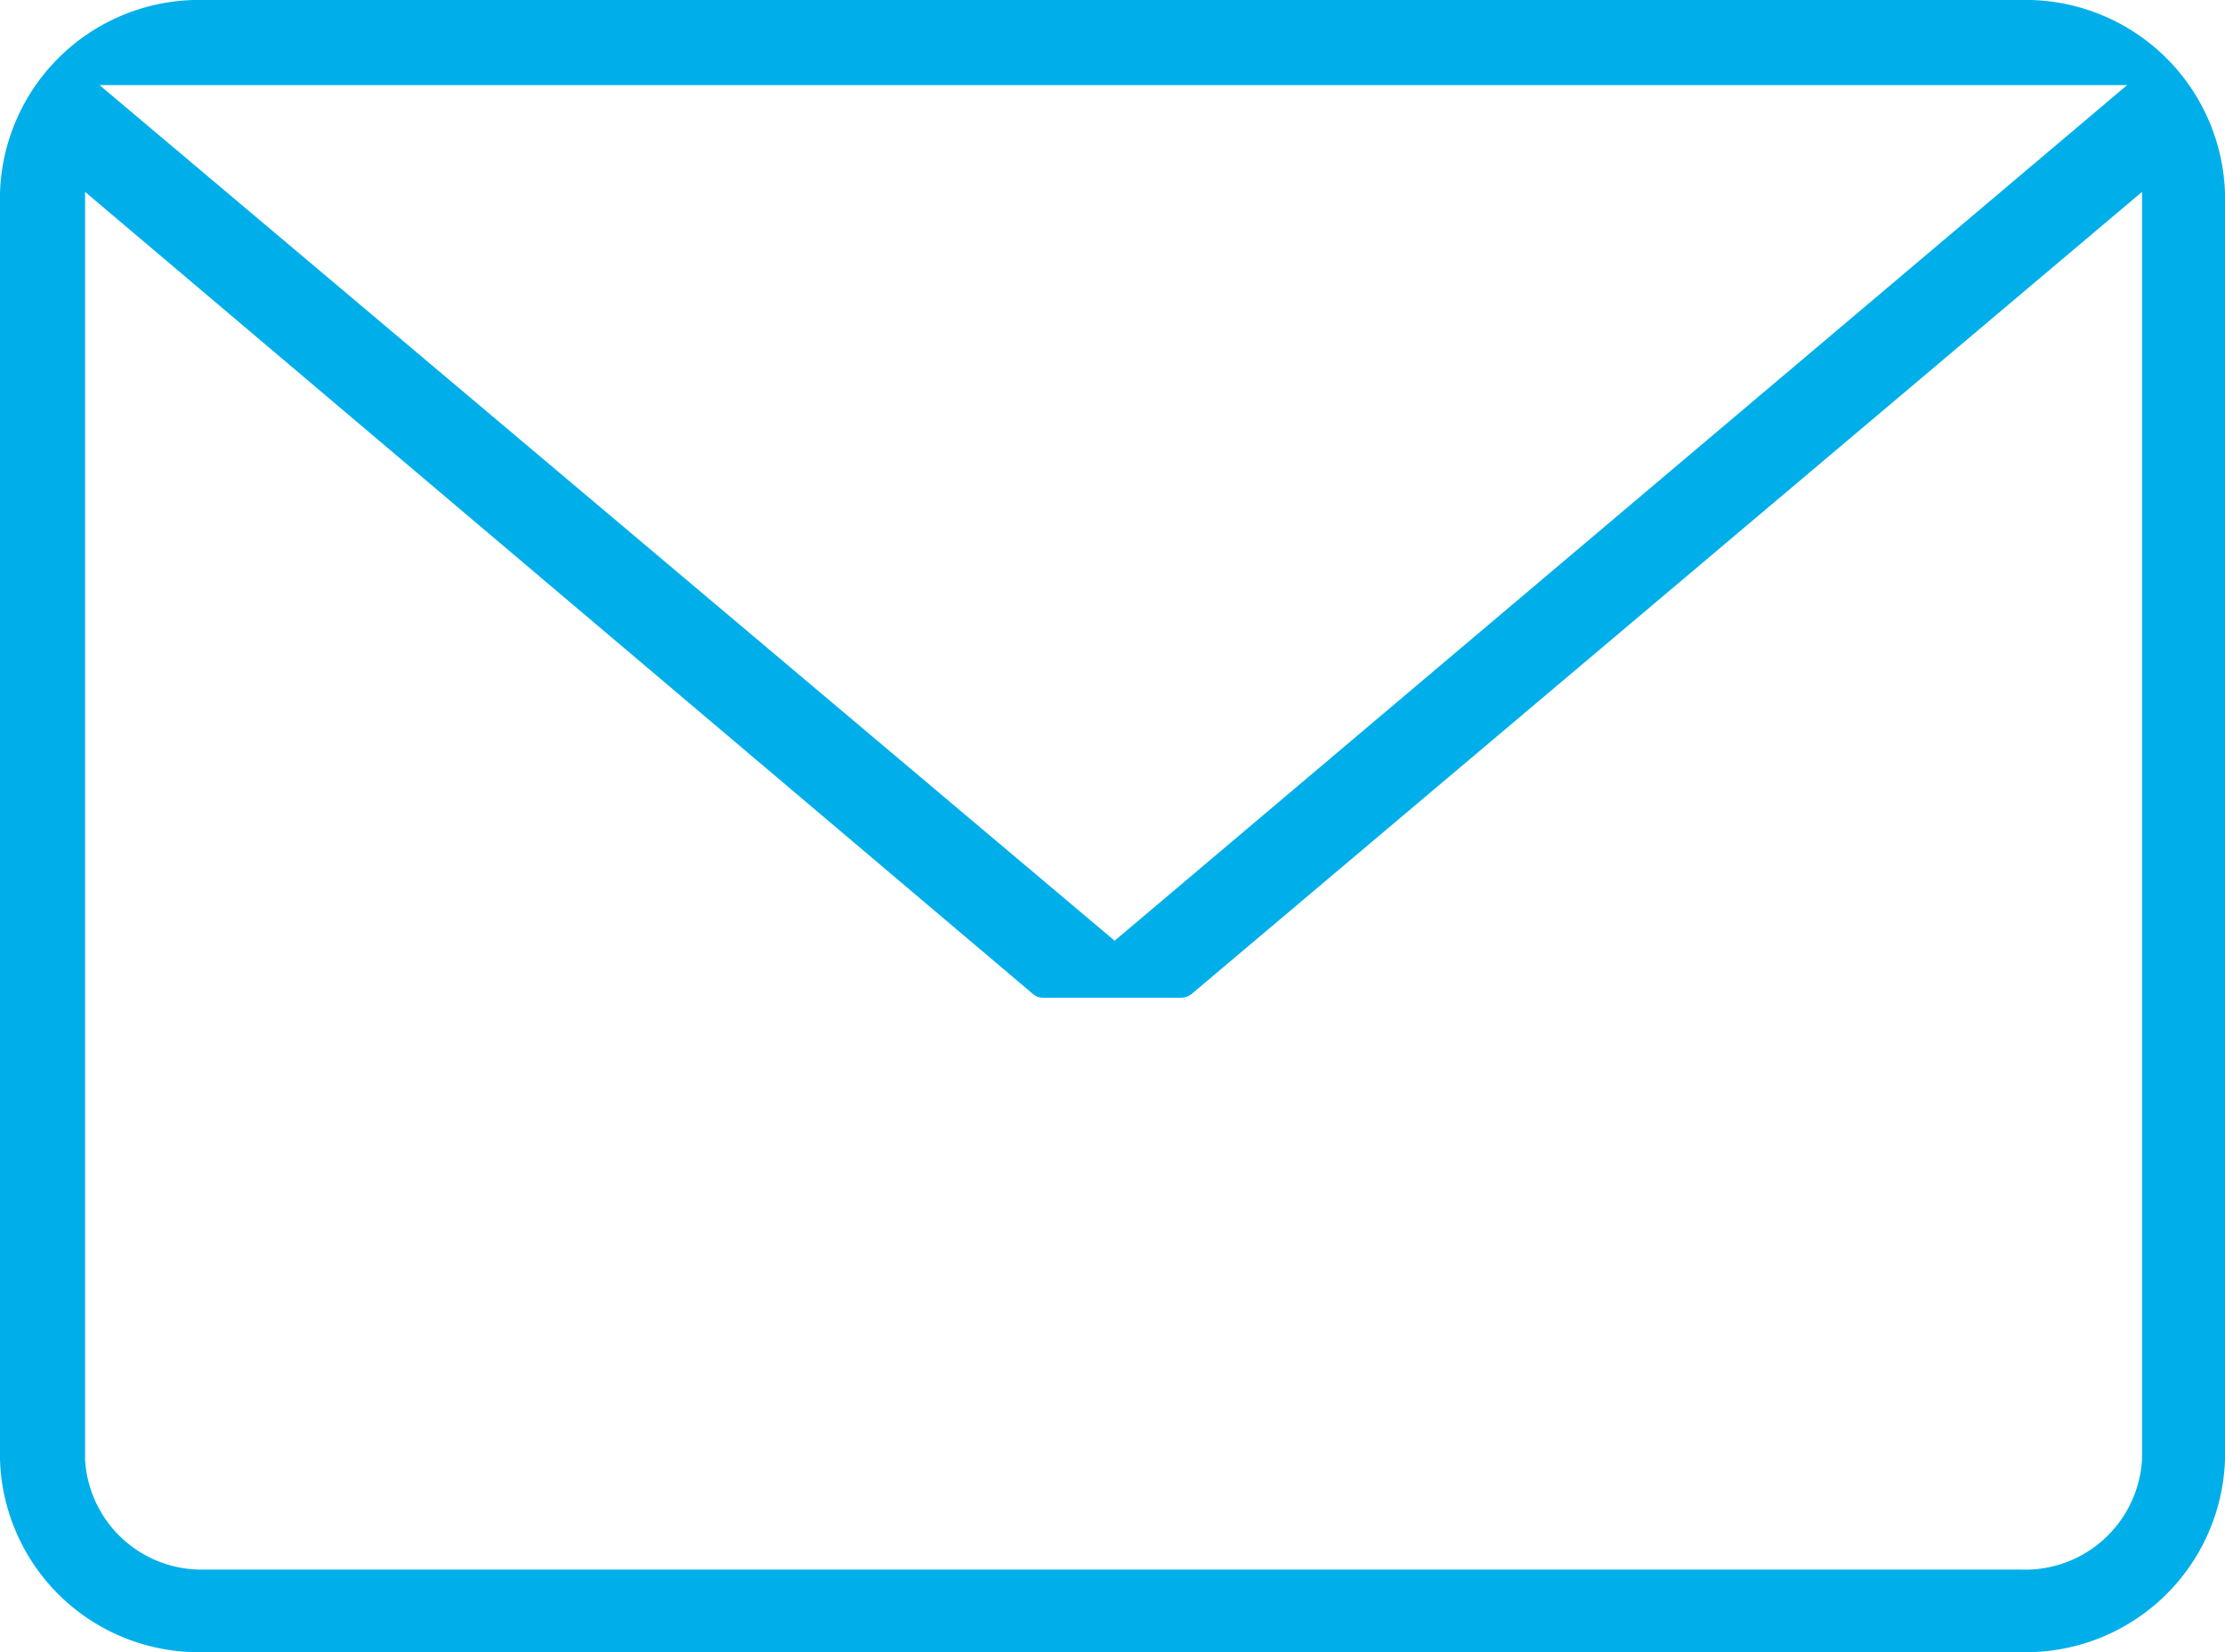
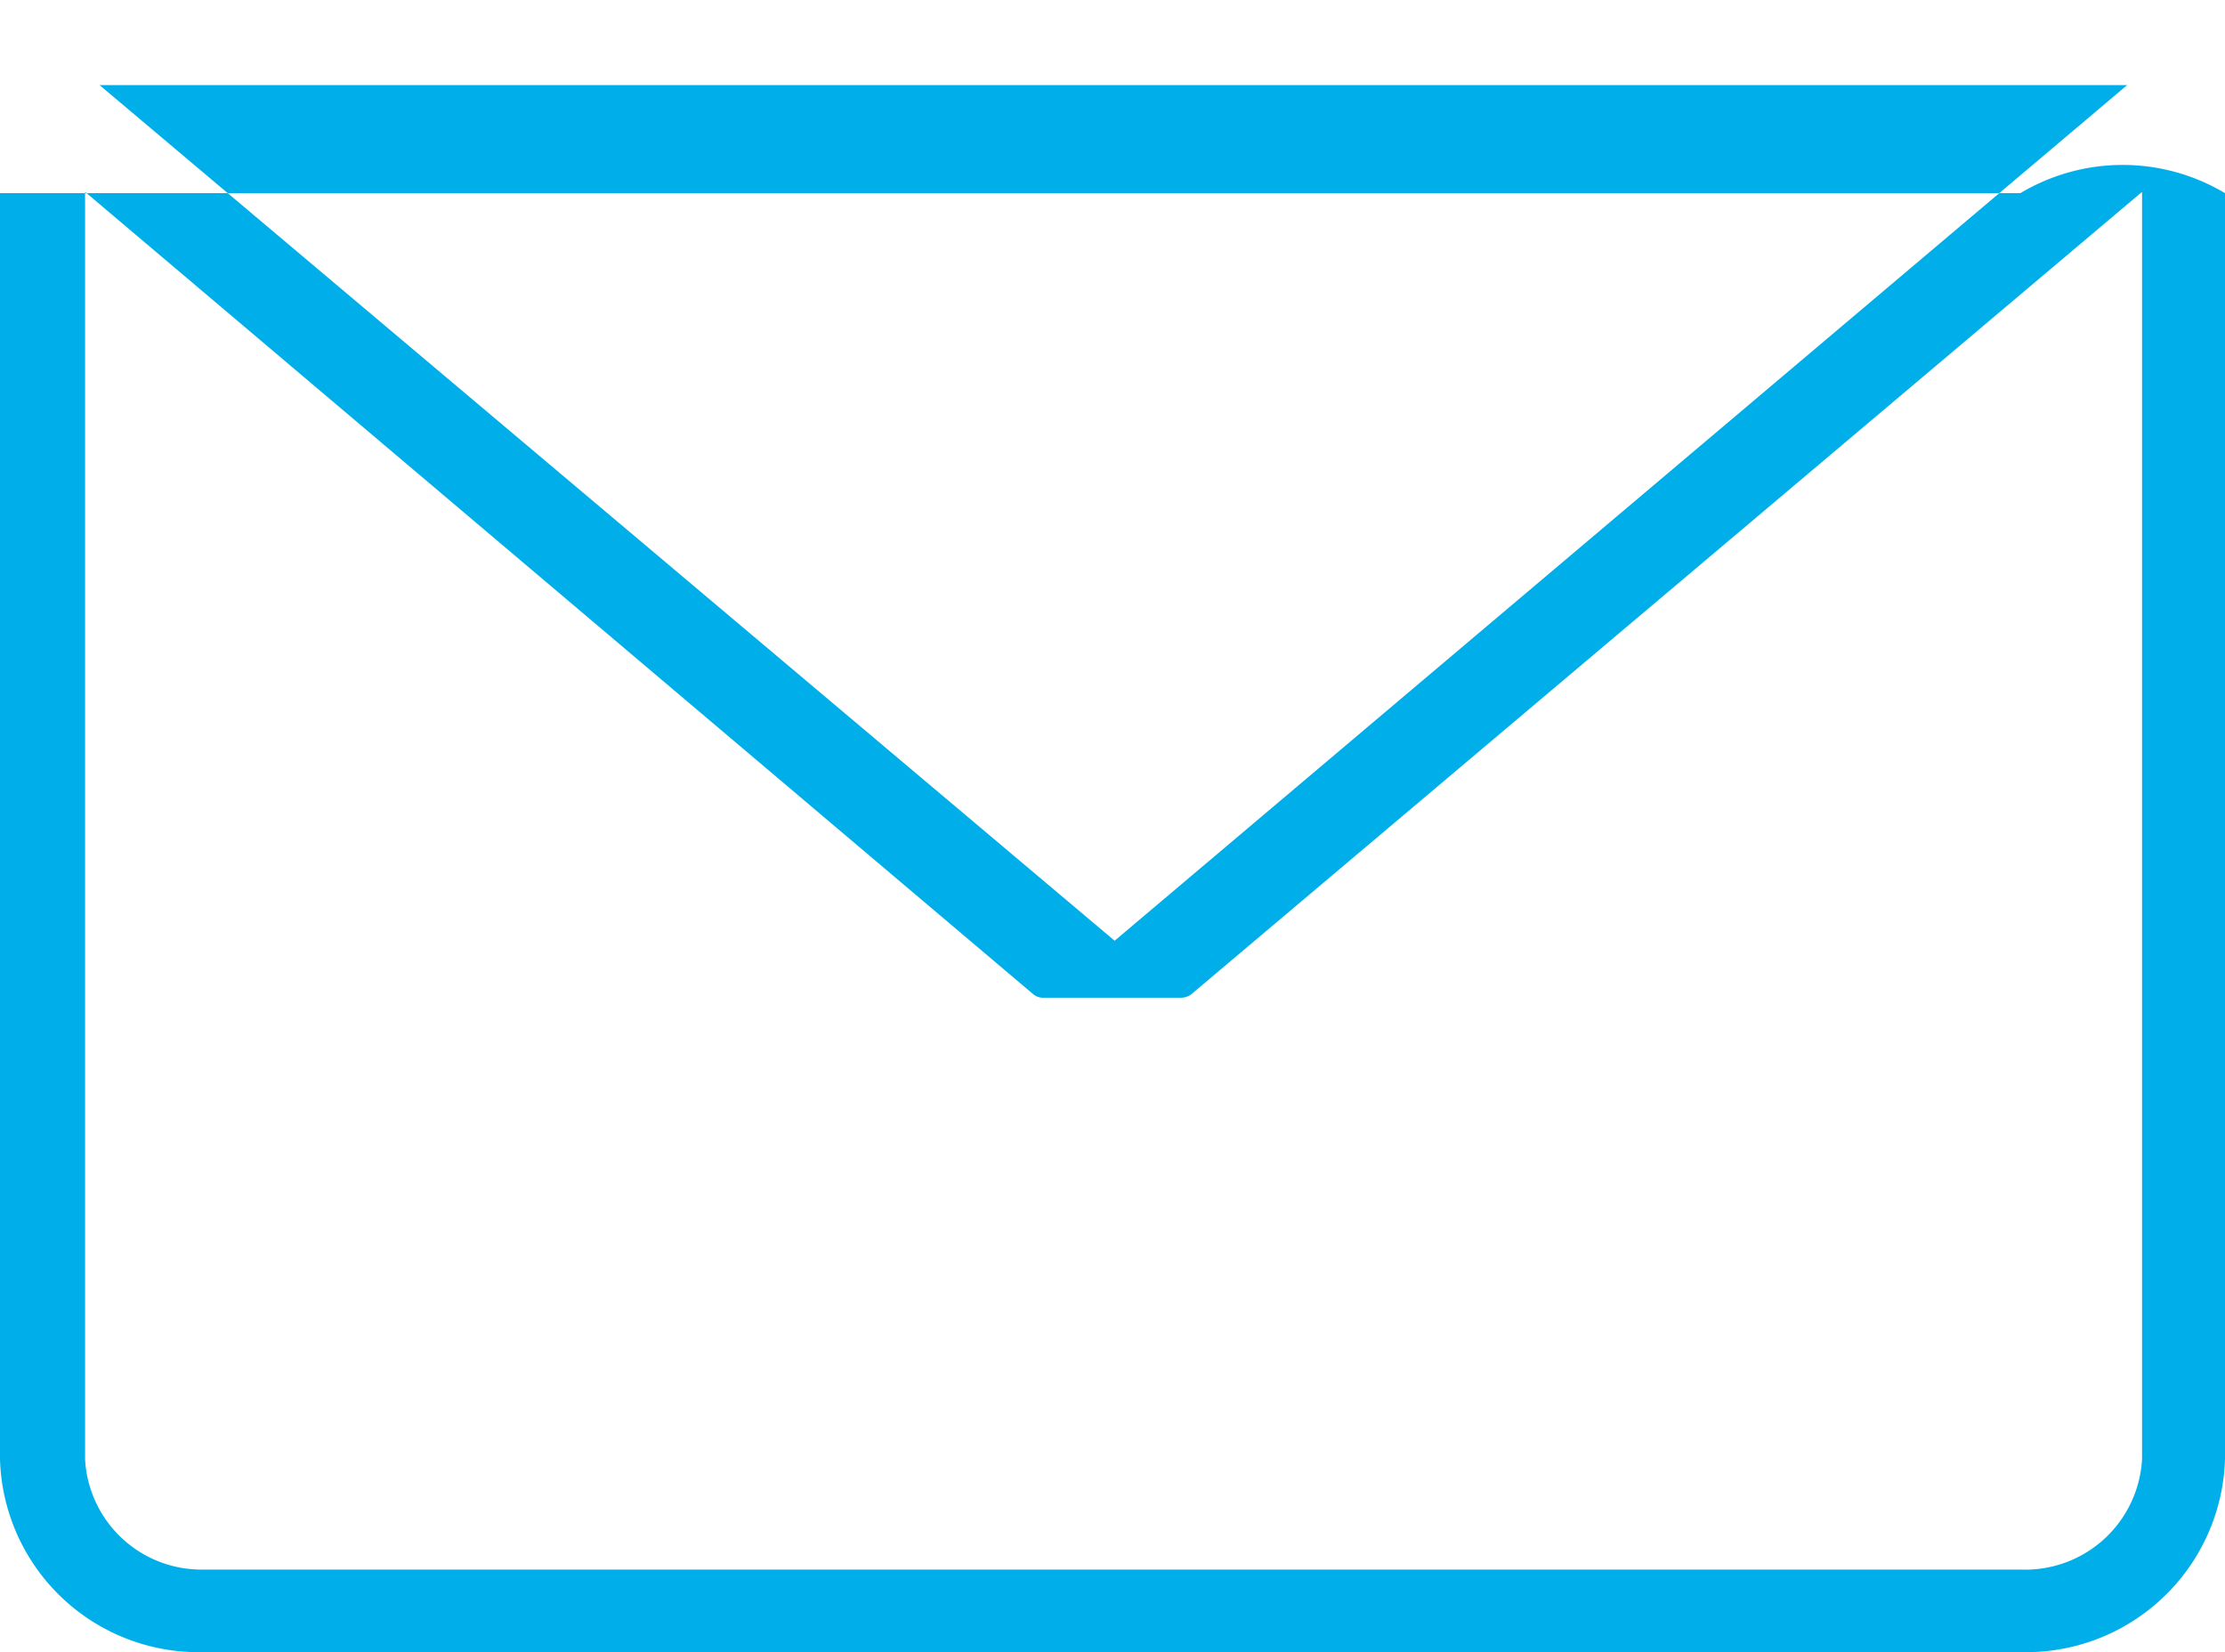
<svg xmlns="http://www.w3.org/2000/svg" viewBox="0 0 52.3 38.83">
  <defs>
    <style>.cls-1{fill:#00afe9;}</style>
  </defs>
  <g id="Ebene_2" data-name="Ebene 2">
    <g id="Ebene_1-2" data-name="Ebene 1">
-       <path class="cls-1" d="M4.8,38.83A4.67,4.67,0,0,1,0,34.3V4.54A4.68,4.68,0,0,1,4.8,0H47.49A4.69,4.69,0,0,1,52.3,4.54V34.3a4.68,4.68,0,0,1-4.81,4.53ZM2,34.3A2.74,2.74,0,0,0,4.8,36.89H47.49a2.75,2.75,0,0,0,2.86-2.59V4.51L28,23.37a.4.4,0,0,1-.23.08H24.52a.36.36,0,0,1-.23-.08L2,4.51Zm24.2-12.19L50,2H2.34Z" />
+       <path class="cls-1" d="M4.8,38.83A4.67,4.67,0,0,1,0,34.3V4.54H47.49A4.69,4.69,0,0,1,52.3,4.54V34.3a4.68,4.68,0,0,1-4.81,4.53ZM2,34.3A2.74,2.74,0,0,0,4.8,36.89H47.49a2.75,2.75,0,0,0,2.86-2.59V4.51L28,23.37a.4.4,0,0,1-.23.08H24.52a.36.36,0,0,1-.23-.08L2,4.51Zm24.2-12.19L50,2H2.34Z" />
    </g>
  </g>
</svg>